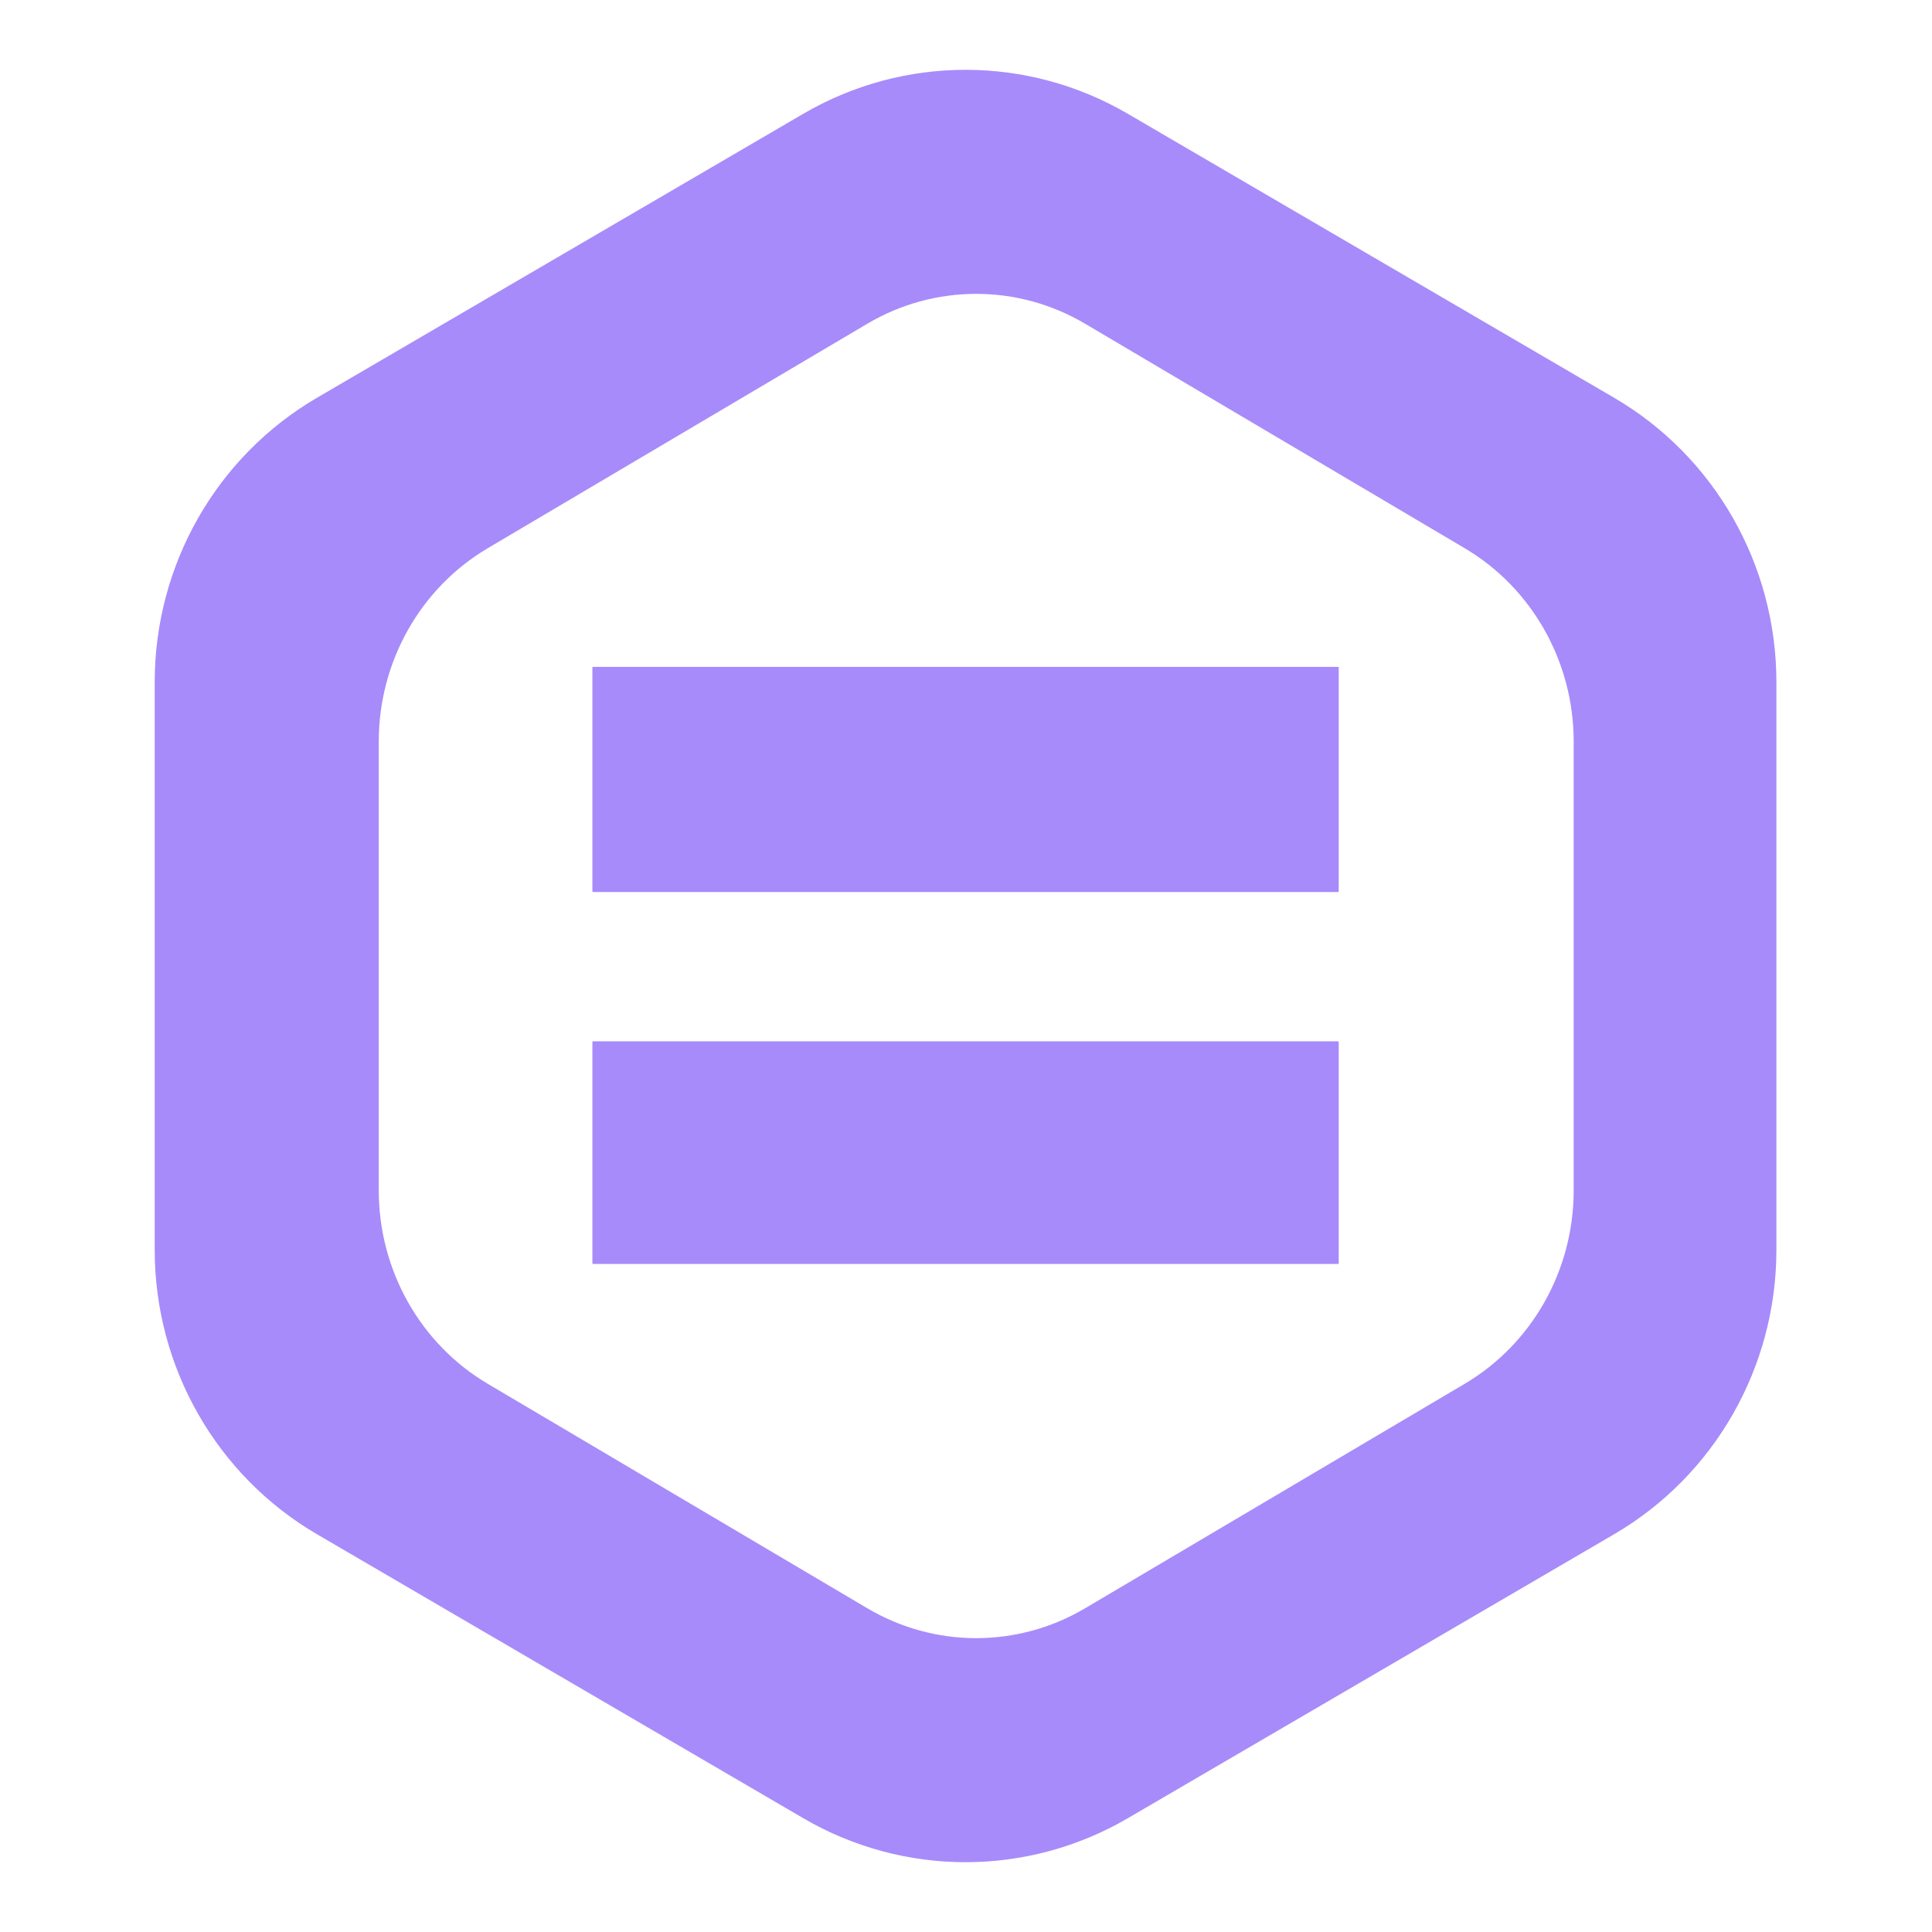
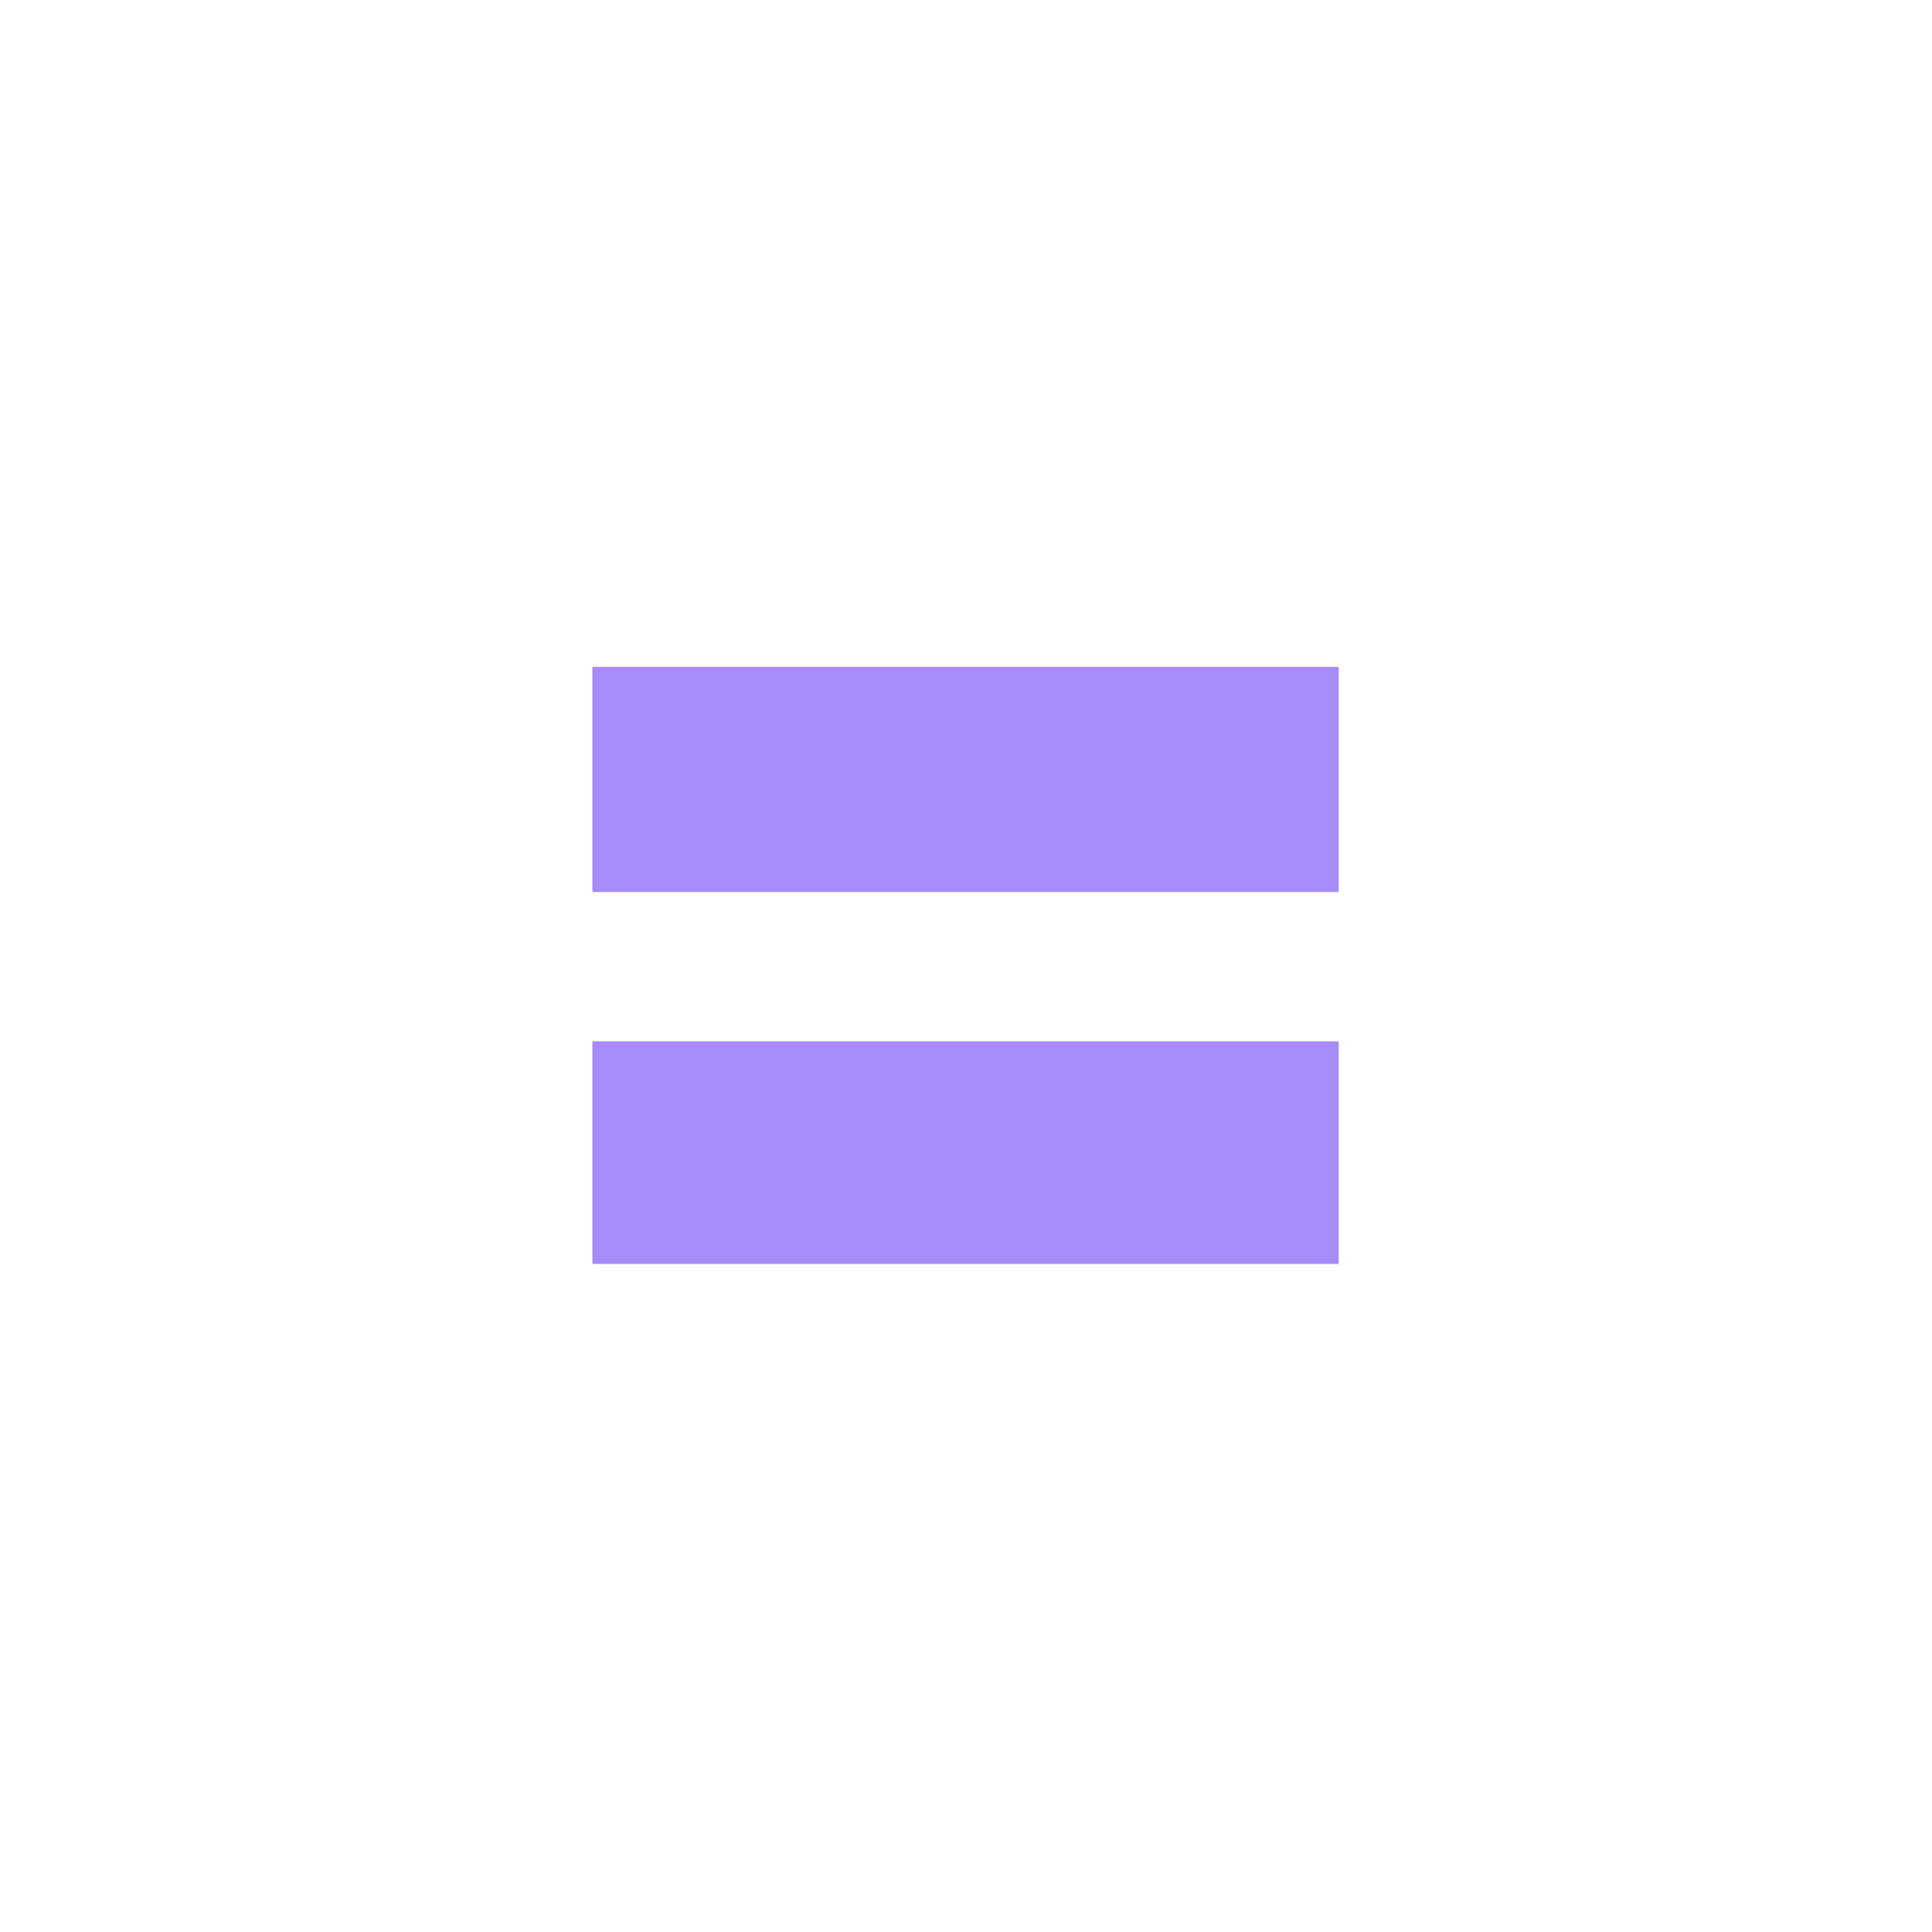
<svg xmlns="http://www.w3.org/2000/svg" width="1024" height="1024" viewBox="0 0 1024 1024" fill="none">
-   <path d="M425.763 60.308C478.978 29.232 544.545 29.232 597.767 60.308L855.522 210.824C908.743 241.9 941.523 299.331 941.523 361.483V662.516C941.523 724.667 908.743 782.098 855.522 813.177L597.767 963.691C544.545 994.77 478.978 994.77 425.763 963.691L168.002 813.177C114.786 782.098 82 724.667 82 662.516V361.483C82 299.331 114.786 241.9 168.002 210.824L425.763 60.308ZM575.167 171.602C539.433 150.467 495.4 150.467 459.666 171.602L258.501 290.57C222.767 311.705 200.75 350.764 200.75 393.03V630.969C200.75 673.24 222.767 712.301 258.501 733.434L459.666 852.4C495.4 873.533 539.433 873.533 575.167 852.4L776.332 733.434C812.066 712.301 834.083 673.24 834.083 630.969V393.03C834.083 350.764 812.066 311.705 776.332 290.57L575.167 171.602Z" fill="#A78BFA" />
  <rect x="313.977" y="353.455" width="395.569" height="119.341" rx="0.43" fill="#A78BFA" />
  <rect x="313.977" y="551.91" width="395.569" height="118" rx="0.43" fill="#A78BFA" />
</svg>